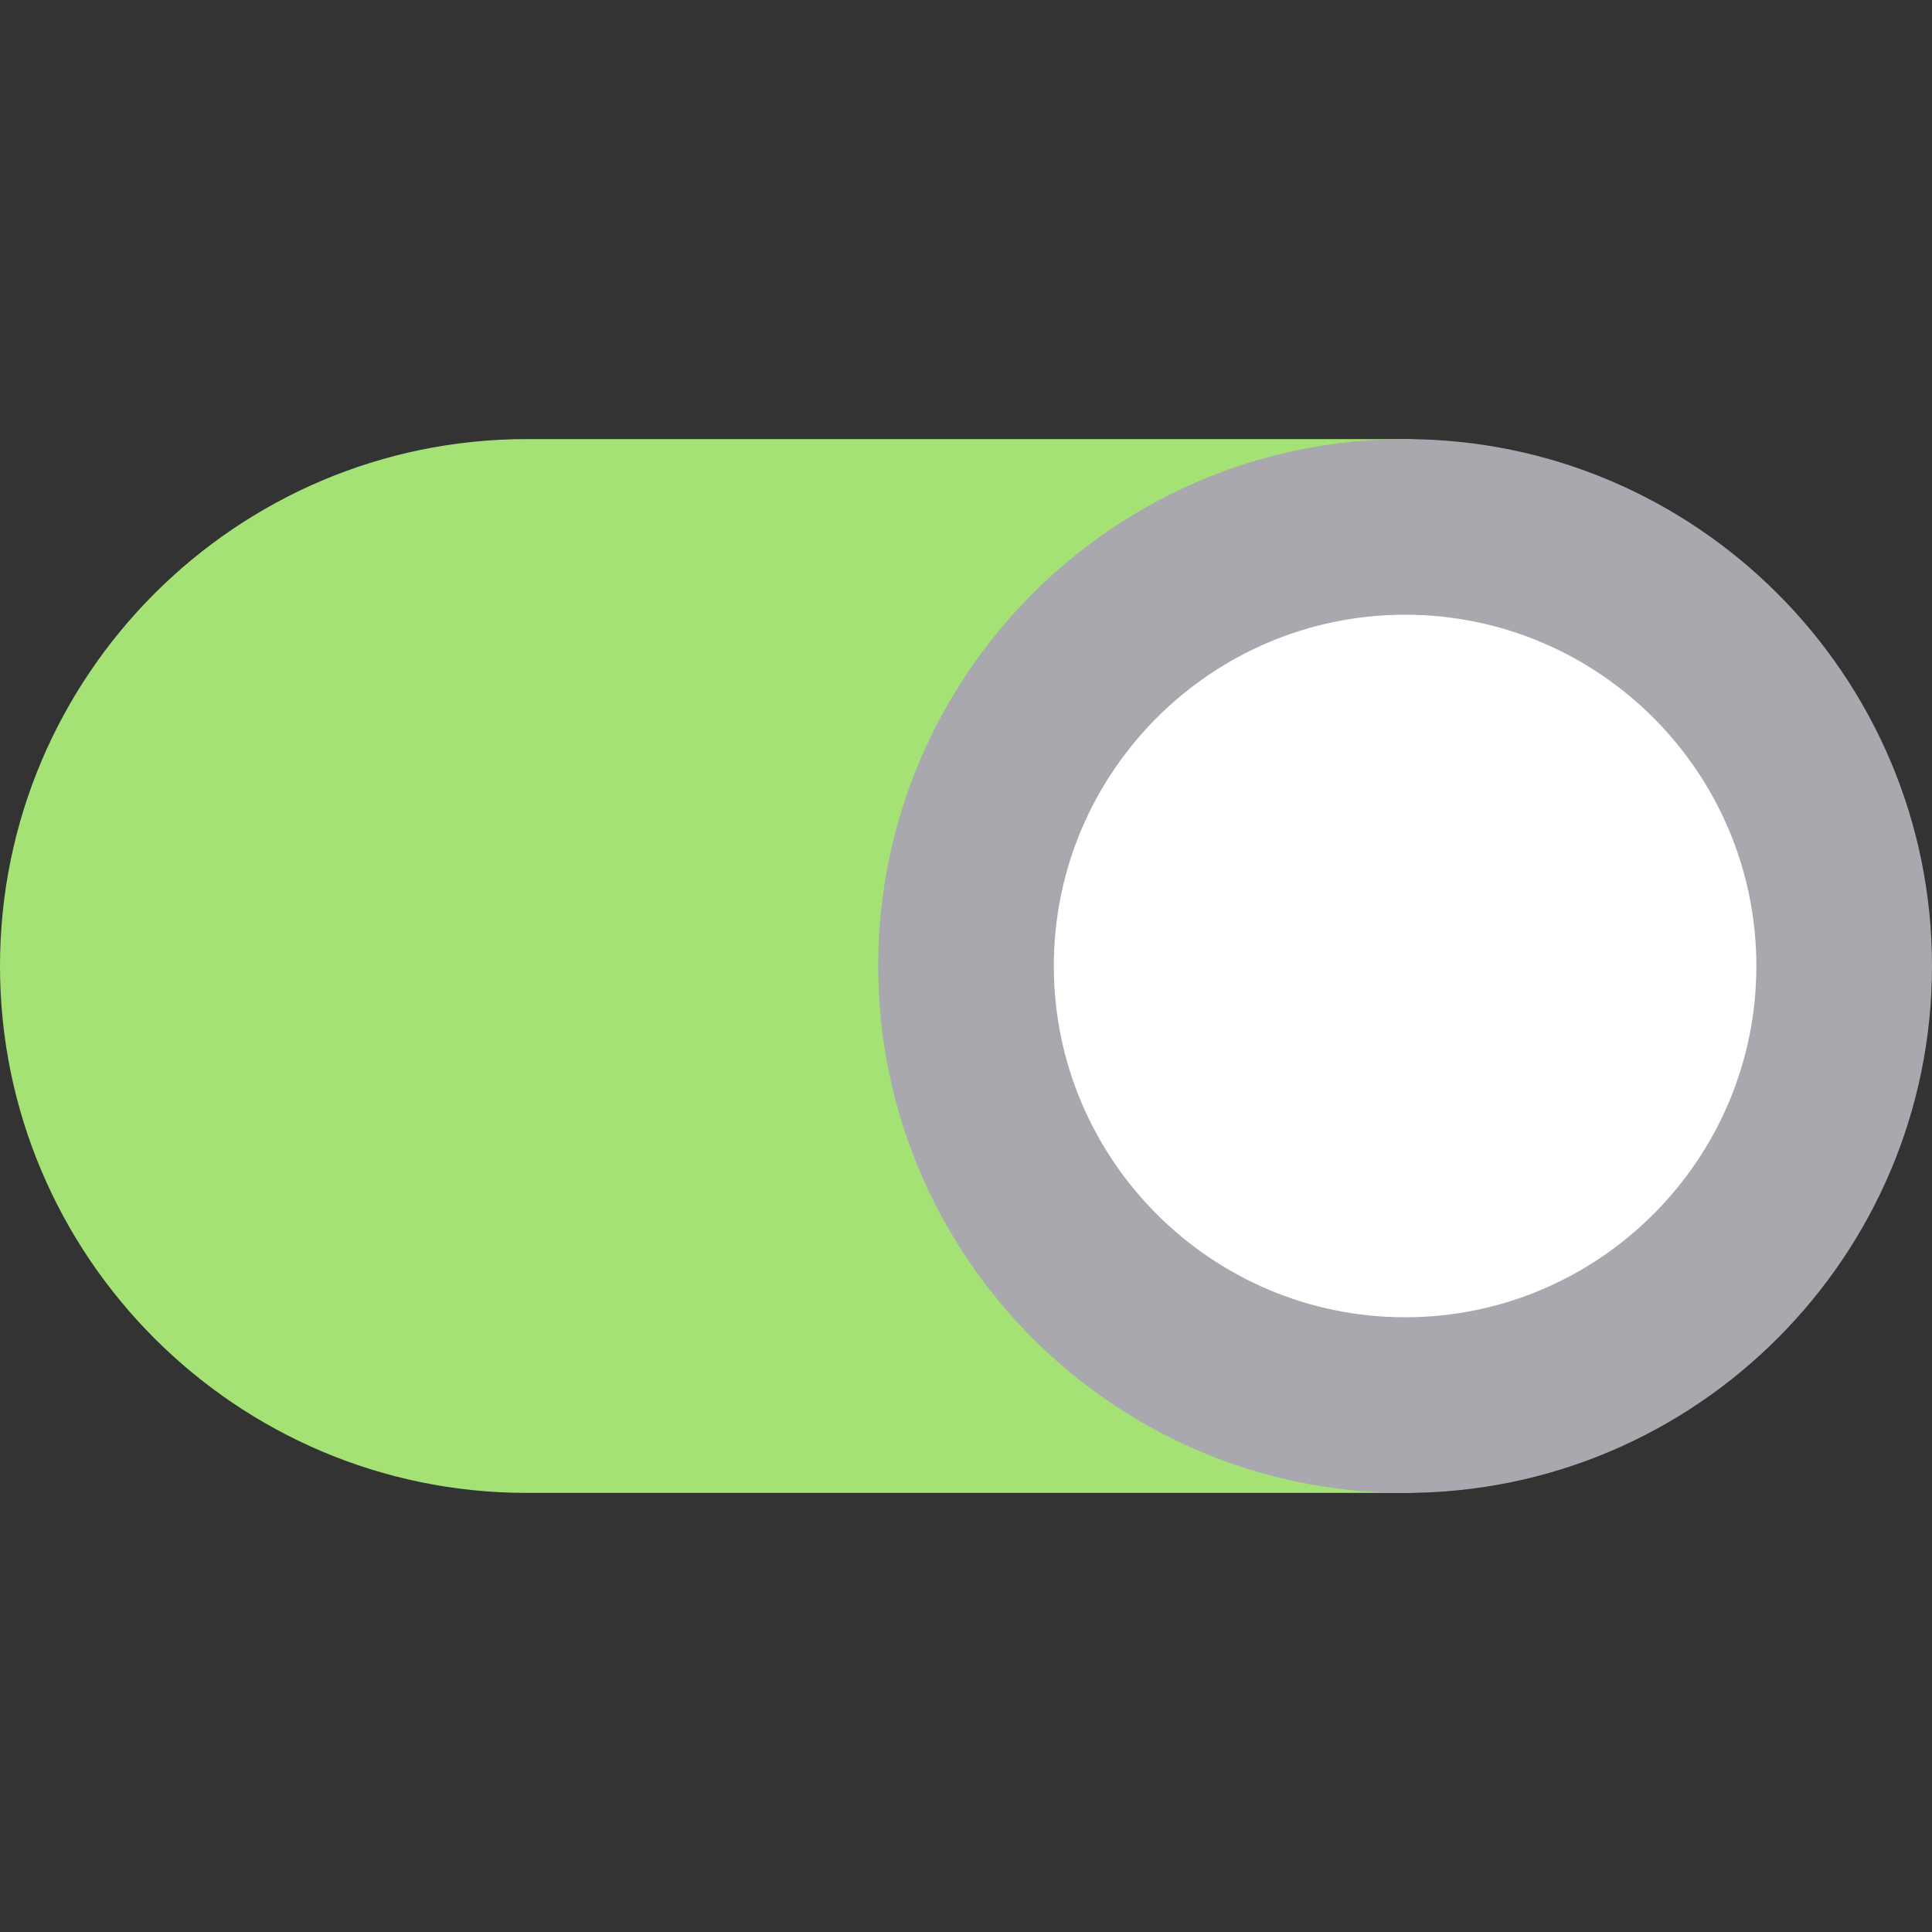
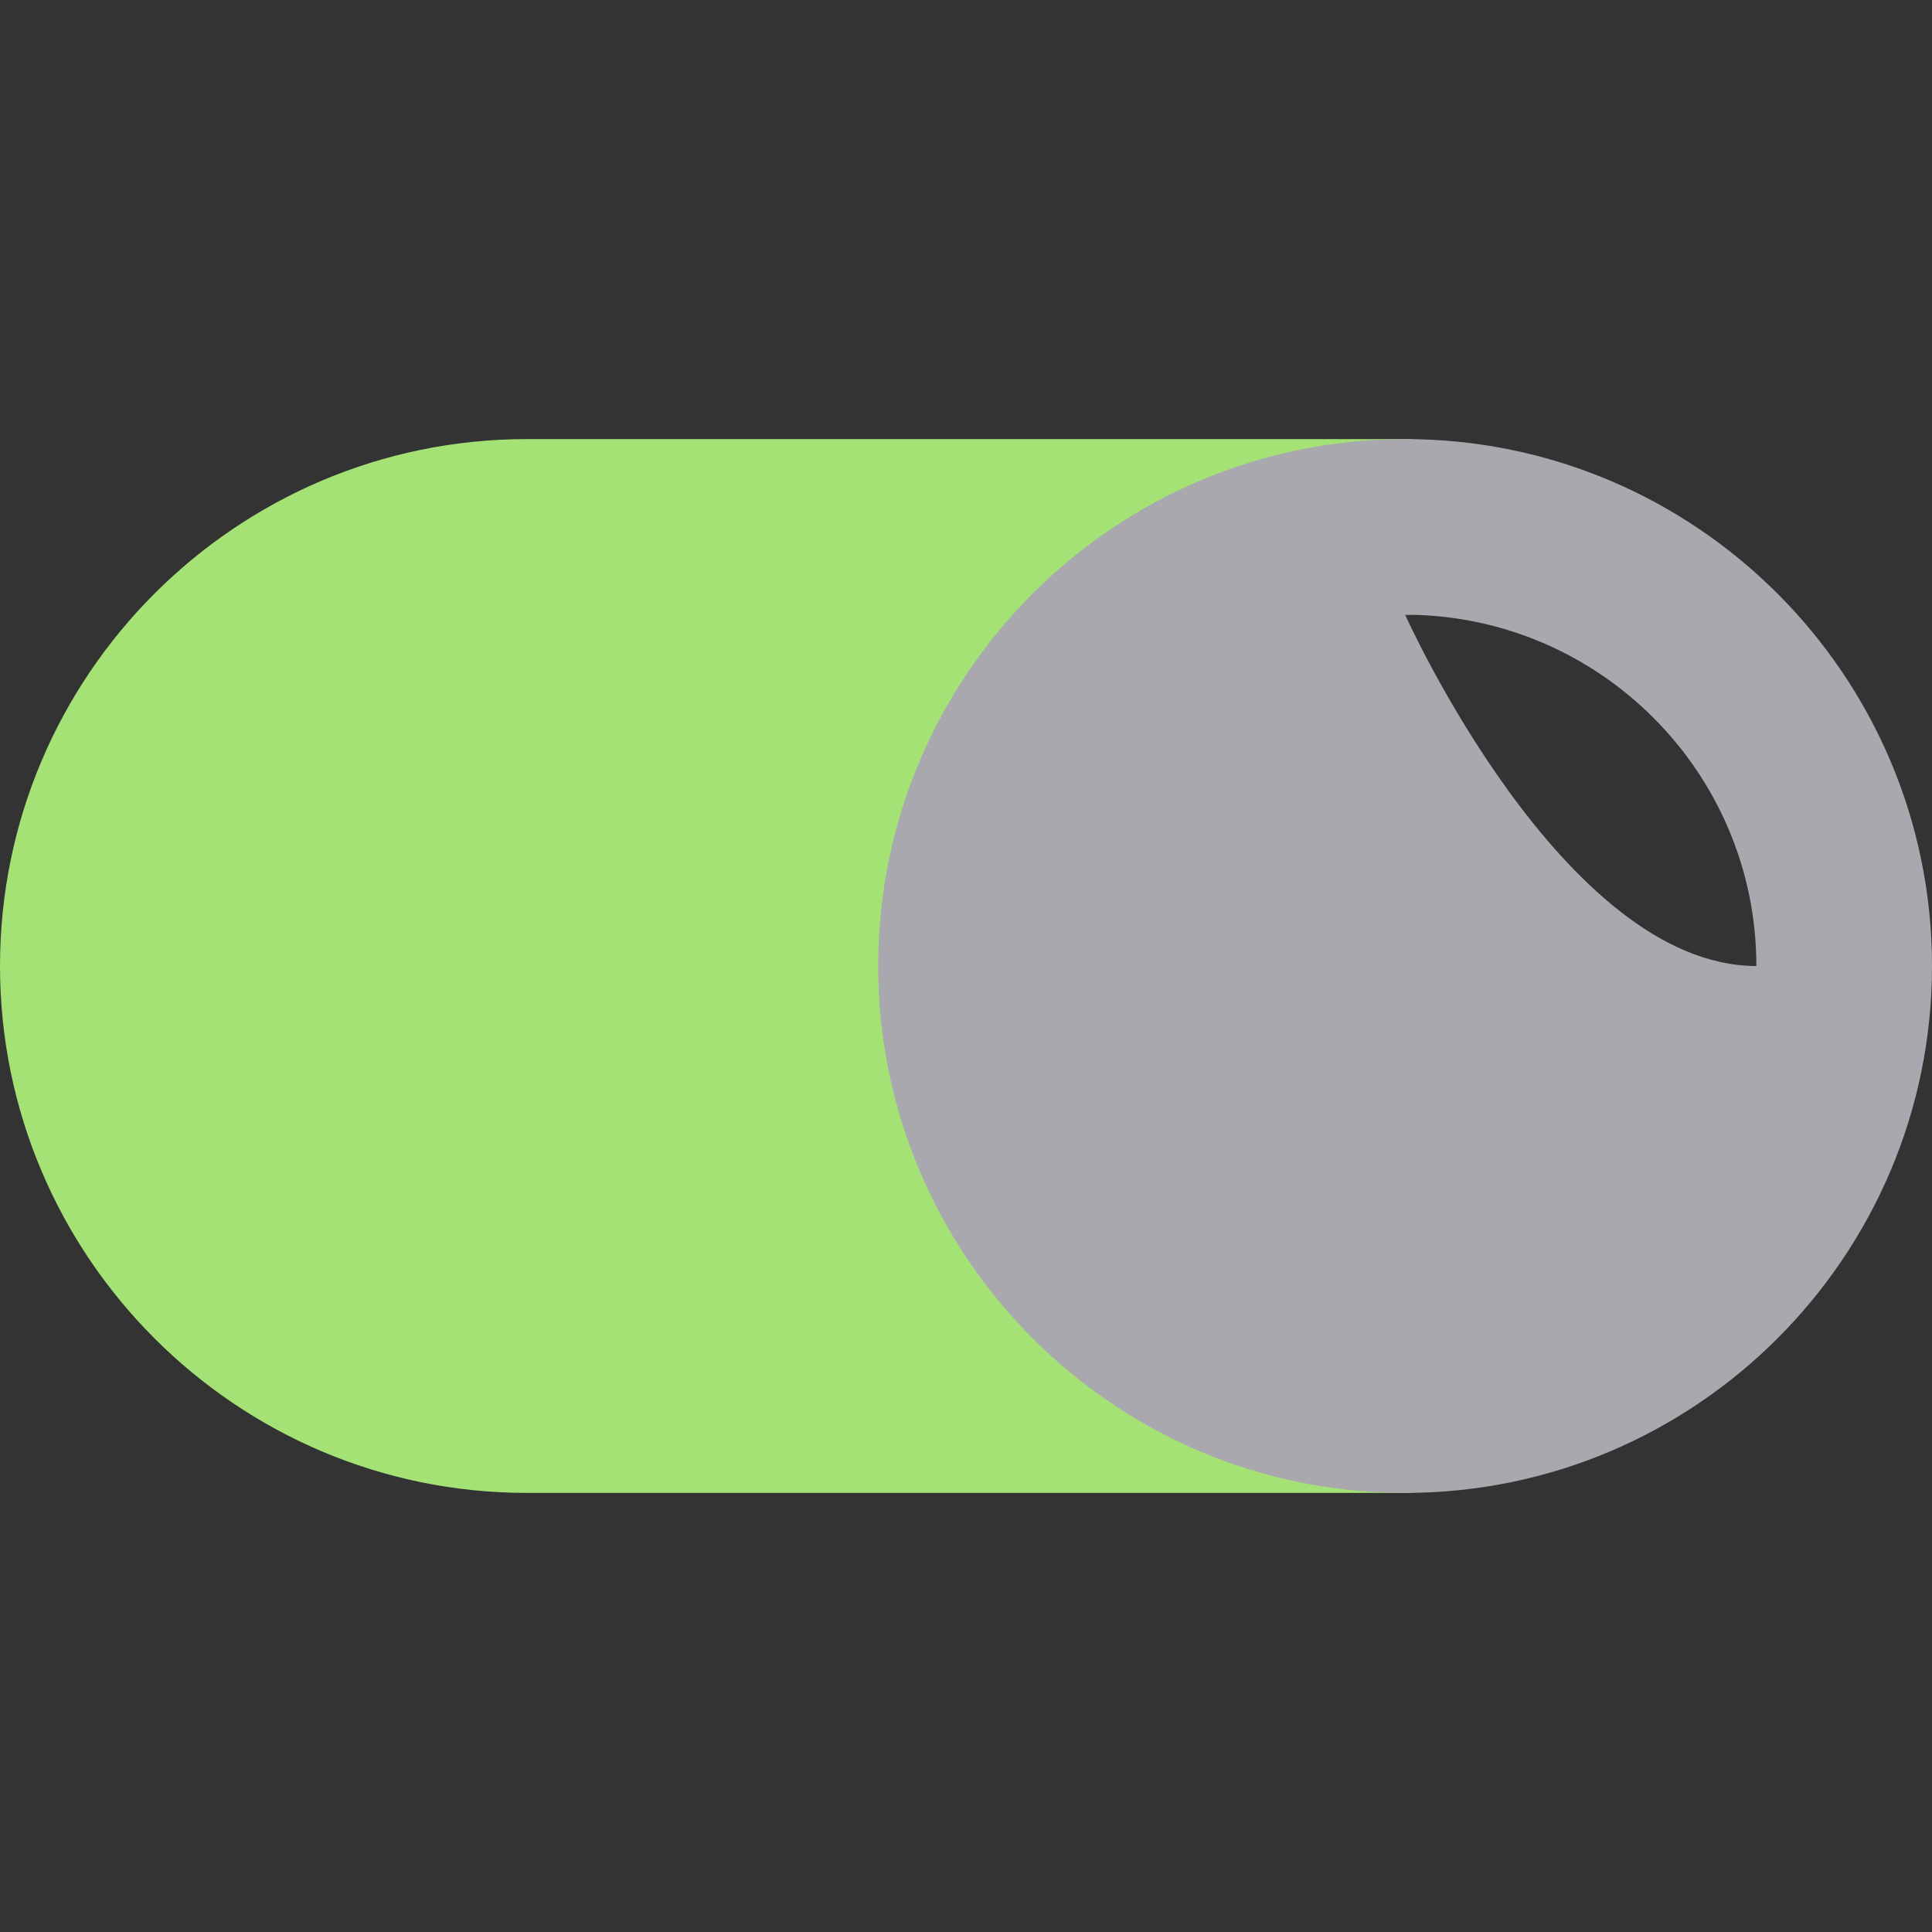
<svg xmlns="http://www.w3.org/2000/svg" height="800px" width="800px" version="1.1" id="Layer_1" viewBox="0 0 512 512" xml:space="preserve">
  <rect x="0" y="0" width="512" height="512" fill="#333333" stroke="none" />
  <path style="fill:#A4E276;" d="M372.364,349.091c-51.33,0-93.091-41.761-93.091-93.091s41.761-93.091,93.091-93.091  c12.853,0,23.273-10.42,23.273-23.273c0-12.853-10.42-23.273-23.273-23.273H139.636C62.641,116.364,0,179.005,0,256  s62.641,139.636,139.636,139.636h232.727c12.853,0,23.273-10.42,23.273-23.273S385.216,349.091,372.364,349.091z" />
-   <circle style="fill:#FFFFFF;" cx="372.364" cy="256" r="116.364" />
-   <path style="fill:#A9A8AE;" d="M372.364,395.636c-76.995,0-139.636-62.641-139.636-139.636s62.641-139.636,139.636-139.636  S512,179.005,512,256S449.359,395.636,372.364,395.636z M372.364,162.909c-51.33,0-93.091,41.761-93.091,93.091  s41.761,93.091,93.091,93.091S465.455,307.33,465.455,256S423.694,162.909,372.364,162.909z" />
+   <path style="fill:#A9A8AE;" d="M372.364,395.636c-76.995,0-139.636-62.641-139.636-139.636s62.641-139.636,139.636-139.636  S512,179.005,512,256S449.359,395.636,372.364,395.636z M372.364,162.909s41.761,93.091,93.091,93.091S465.455,307.33,465.455,256S423.694,162.909,372.364,162.909z" />
</svg>